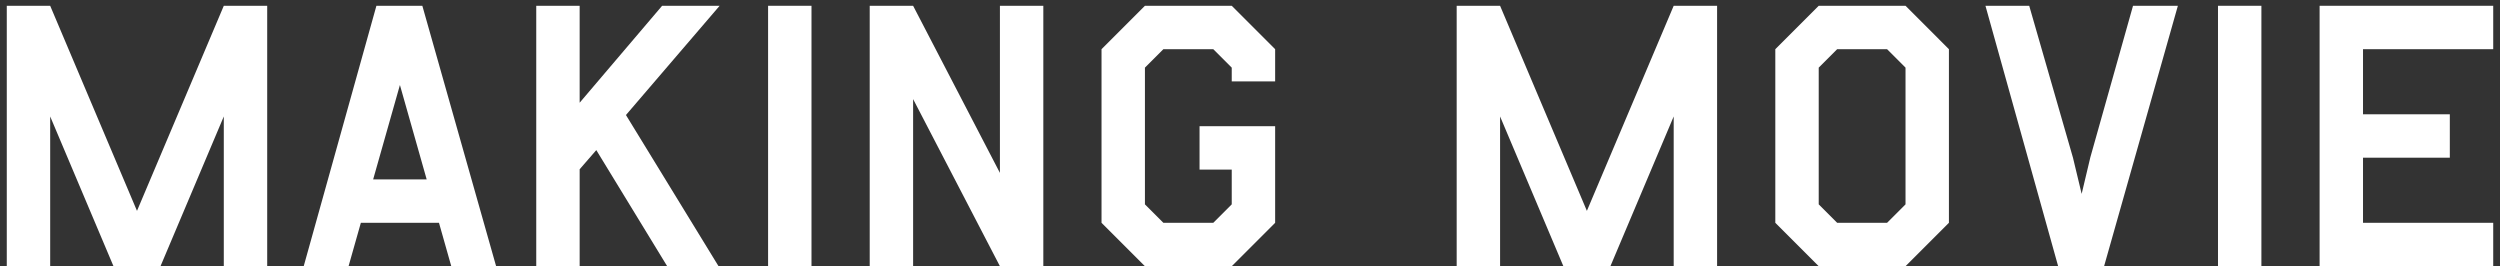
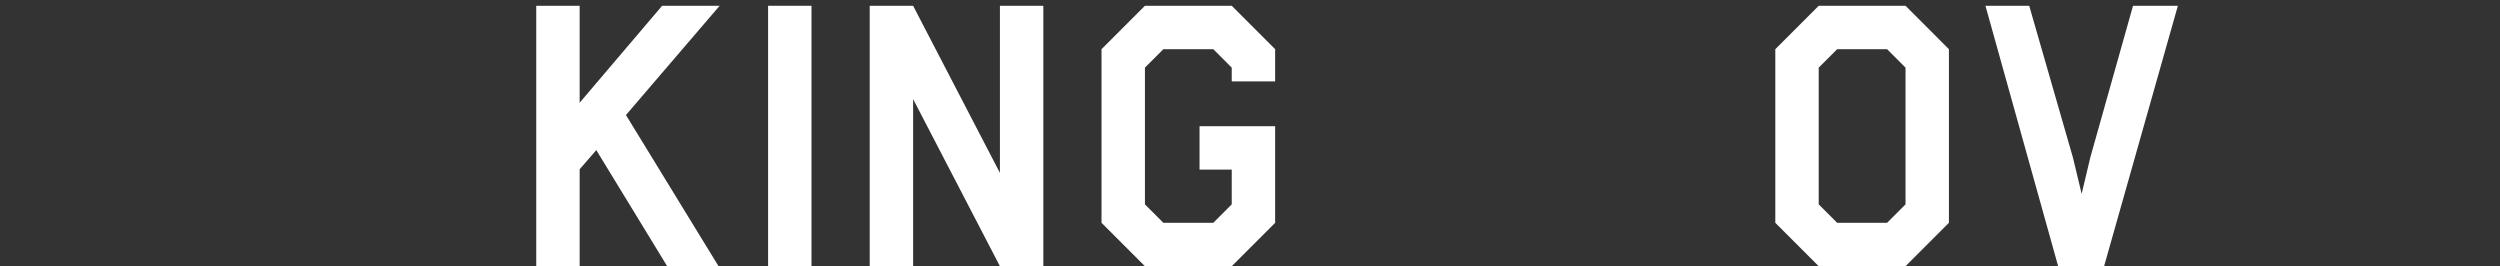
<svg xmlns="http://www.w3.org/2000/svg" width="216" height="23" viewBox="0 0 216 23" fill="none">
  <rect x="0" y="0" width="216" height="23" fill="#333333" stroke="none" />
-   <path d="M215.414 0.5V4.25H204.164V9.875H211.664V13.625H204.164V19.25H215.414V23H200.414V0.5H215.414Z" fill="white" />
-   <path d="M191.635 23V0.5H195.385V23H191.635Z" fill="white" />
  <path d="M171.543 0.5H175.324L179.105 13.625L179.855 16.75L180.605 13.594L184.293 0.5H188.168L181.793 23H177.824L171.543 0.5Z" fill="white" />
  <path d="M157.137 0.5H164.637L168.387 4.25V19.25L164.637 23H157.137L153.387 19.25V4.25L157.137 0.5ZM157.137 17.656L158.73 19.25H163.043L164.637 17.656V5.844L163.043 4.25H158.73L157.137 5.844V17.656Z" fill="white" />
-   <path d="M125.857 23V0.5H129.607L137.107 18.219L144.607 0.5H148.357V23H144.607V10.062L139.139 23H135.076L129.607 10.062V23H125.857Z" fill="white" />
  <path d="M98.922 0.5H106.422L110.172 4.25V7.031H106.422V5.844L104.828 4.25H100.516L98.922 5.844V17.656L100.516 19.25H104.828L106.422 17.656V14.656H103.641V10.906H110.172V19.25L106.422 23H98.922L95.172 19.25V4.25L98.922 0.5Z" fill="white" />
  <path d="M75.143 23V0.5H78.893L86.393 14.938V0.5H90.143V23H86.393L78.893 8.562V23H75.143Z" fill="white" />
  <path d="M66.363 23V0.5H70.113V23H66.363Z" fill="white" />
  <path d="M46.332 23V0.5H50.082V8.875L57.207 0.5H62.176L54.082 9.938L62.082 23H57.645L51.52 12.969L50.082 14.625V23H46.332Z" fill="white" />
-   <path d="M26.24 23L32.522 0.5H36.49L42.865 23H38.99L37.928 19.25H31.178L30.115 23H26.24ZM34.553 7.344L32.24 15.5H36.865L34.553 7.344Z" fill="white" />
-   <path d="M0.586 23V0.5H4.336L11.836 18.219L19.336 0.5H23.086V23H19.336V10.062L13.867 23H9.805L4.336 10.062V23H0.586Z" fill="white" />
</svg>